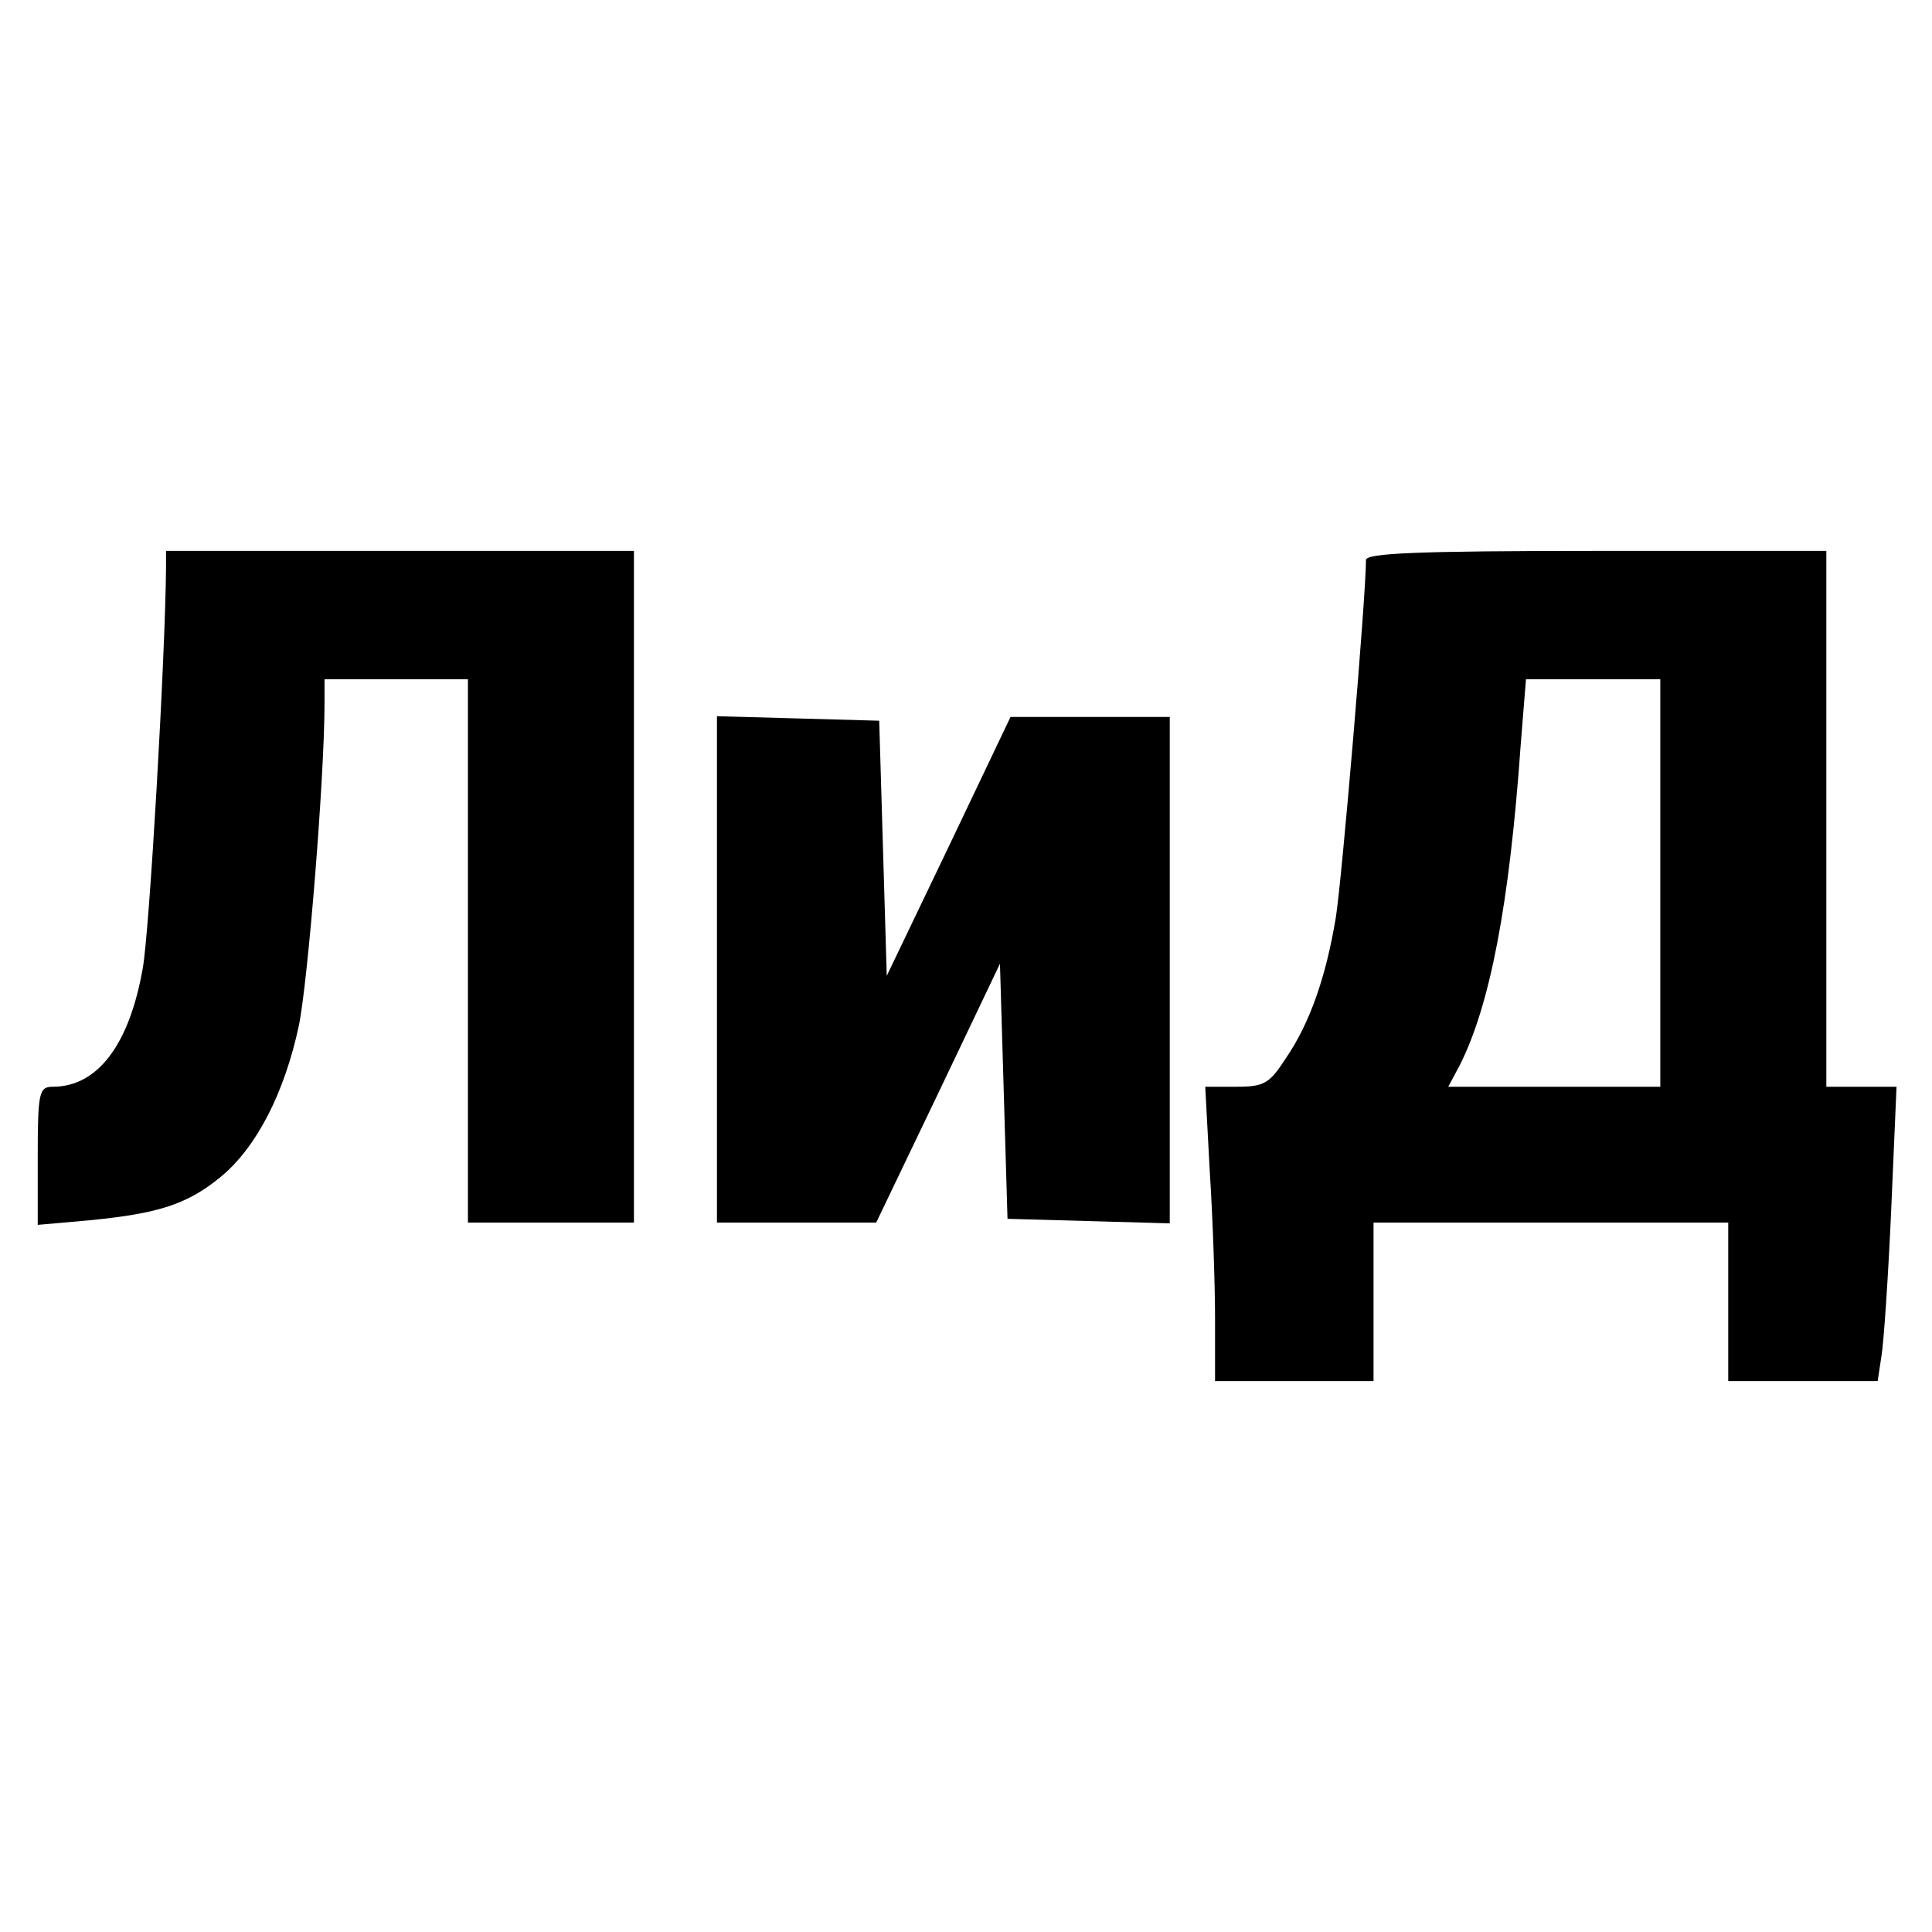
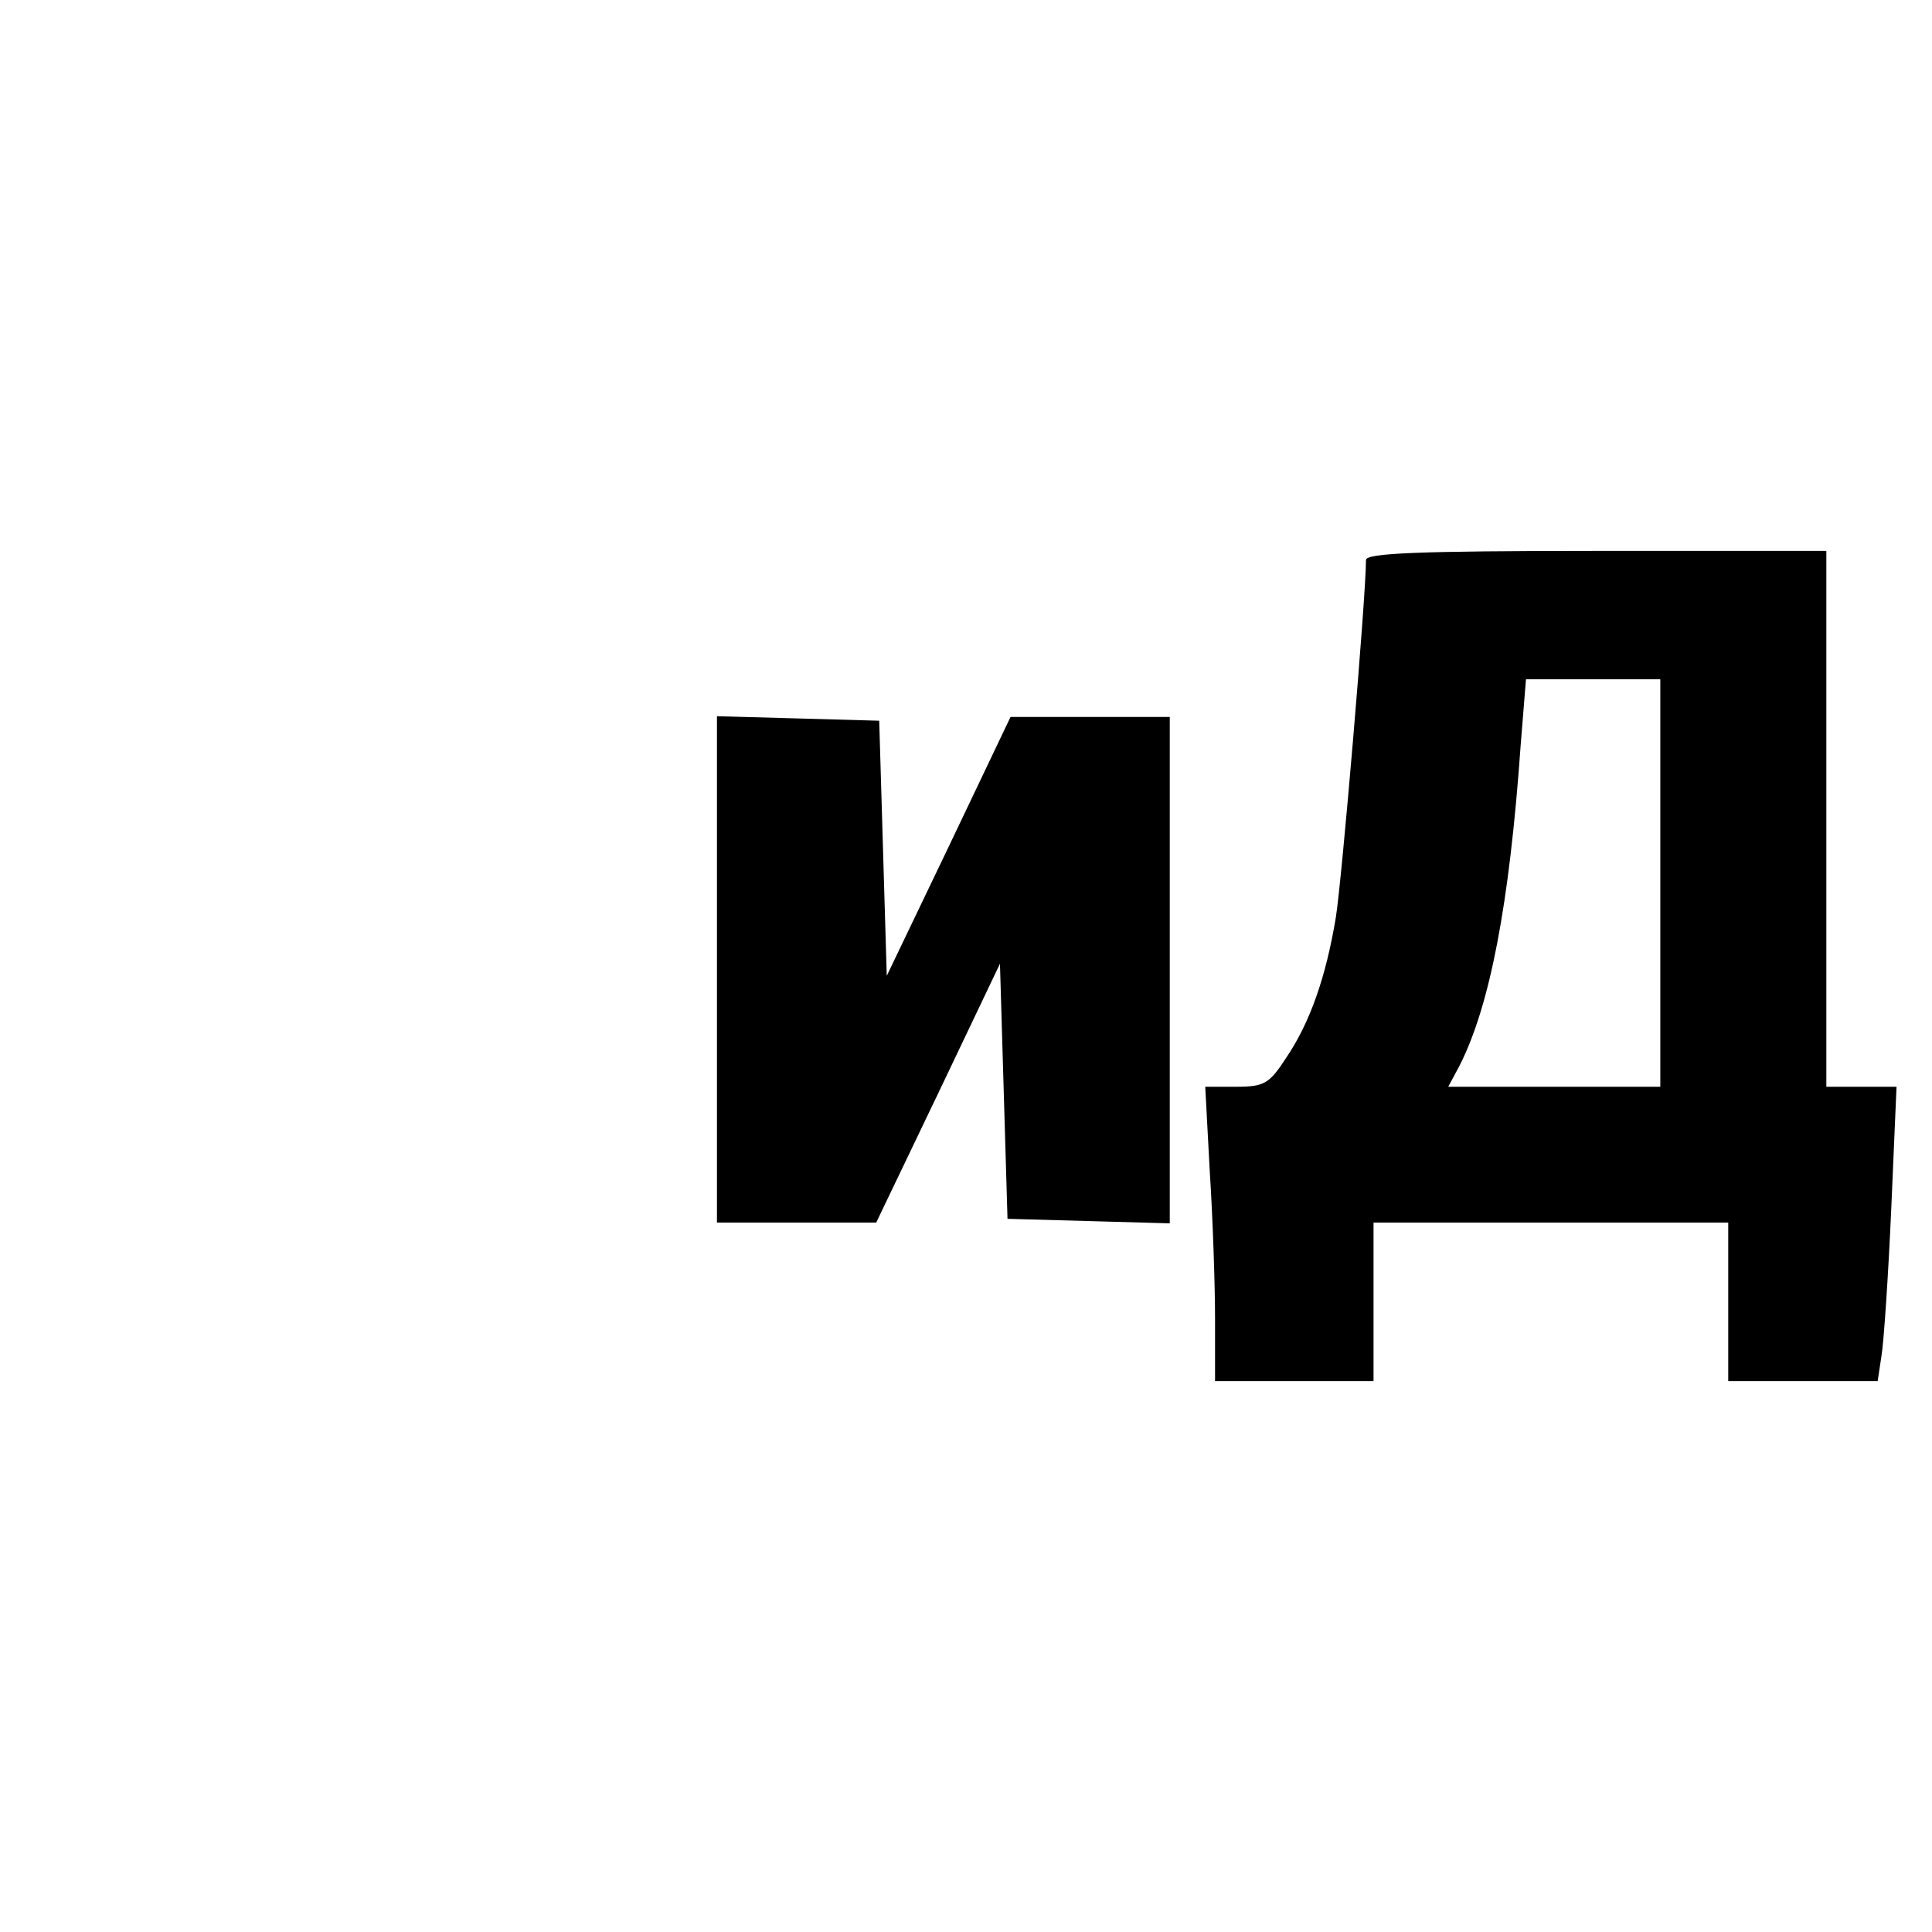
<svg xmlns="http://www.w3.org/2000/svg" version="1.0" width="256pt" height="256pt" viewBox="0 0 256 256" preserveAspectRatio="xMidYMid meet">
  <g transform="translate(0,256) scale(0.1,-0.1)" fill="#000000" stroke="none">
-     <path d="M220 1808 c-1 -119 -22 -484 -31 -532 -18 -101 -60 -156 -119 -156 -18 0 -20 -7 -20 -91 l0 -92 68 6 c92 9 130 21 175 58 47 39 84 111 103 200 12 58 34 329 34 427 l0 32 95 0 95 0 0 -360 0 -360 110 0 110 0 0 445 0 445 -310 0 -310 0 0 -22z" />
    <path d="M1810 1818 c0 -48 -32 -425 -40 -474 -13 -78 -34 -139 -66 -186 -22 -34 -29 -38 -66 -38 l-41 0 6 -112 c4 -62 7 -150 7 -195 l0 -83 105 0 105 0 0 105 0 105 235 0 235 0 0 -105 0 -105 99 0 99 0 5 33 c3 17 9 105 13 195 l7 162 -47 0 -46 0 0 355 0 355 -305 0 c-237 0 -305 -3 -305 -12z m390 -428 l0 -270 -140 0 -141 0 15 28 c40 79 66 212 81 425 l7 87 89 0 89 0 0 -270z" />
    <path d="M950 1275 l0 -335 106 0 105 0 82 171 82 172 5 -169 5 -169 108 -3 107 -3 0 336 0 335 -106 0 -105 0 -82 -172 -82 -171 -5 169 -5 169 -107 3 -108 3 0 -336z" />
  </g>
</svg>